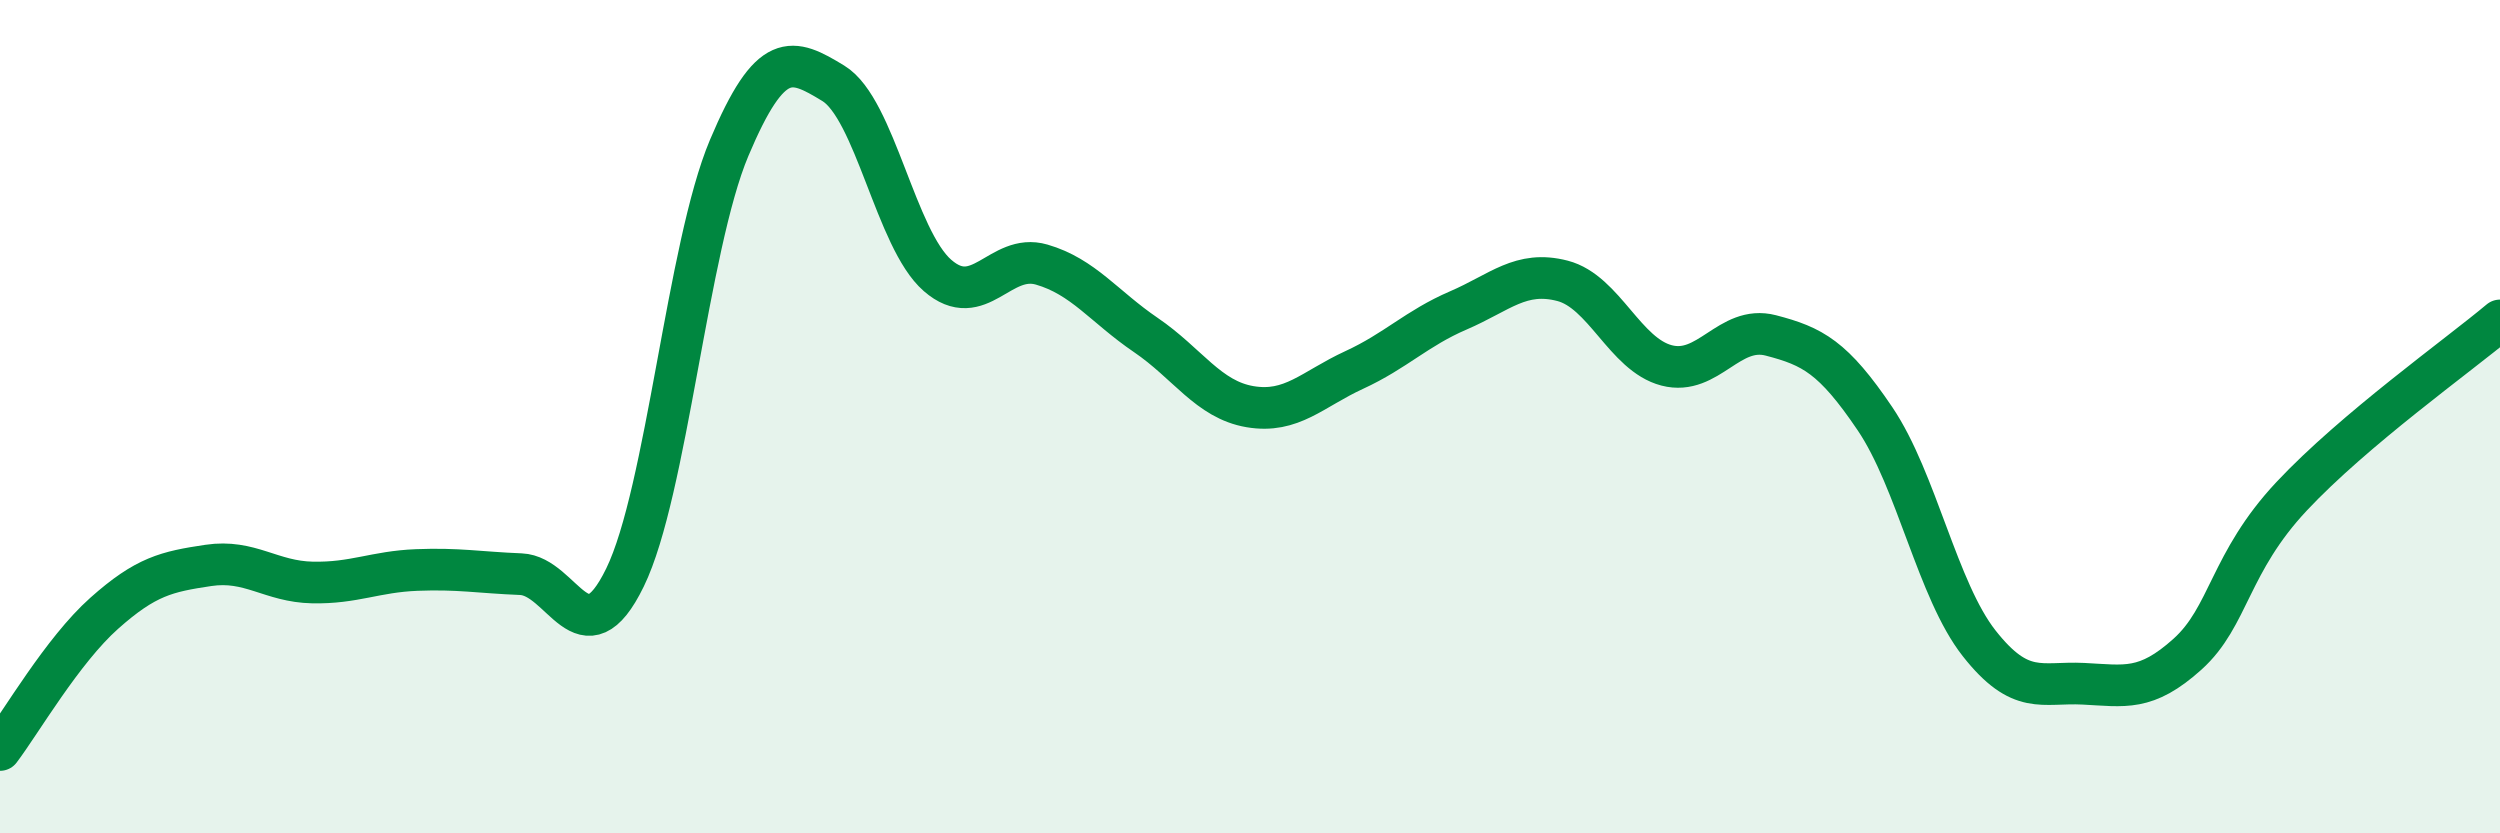
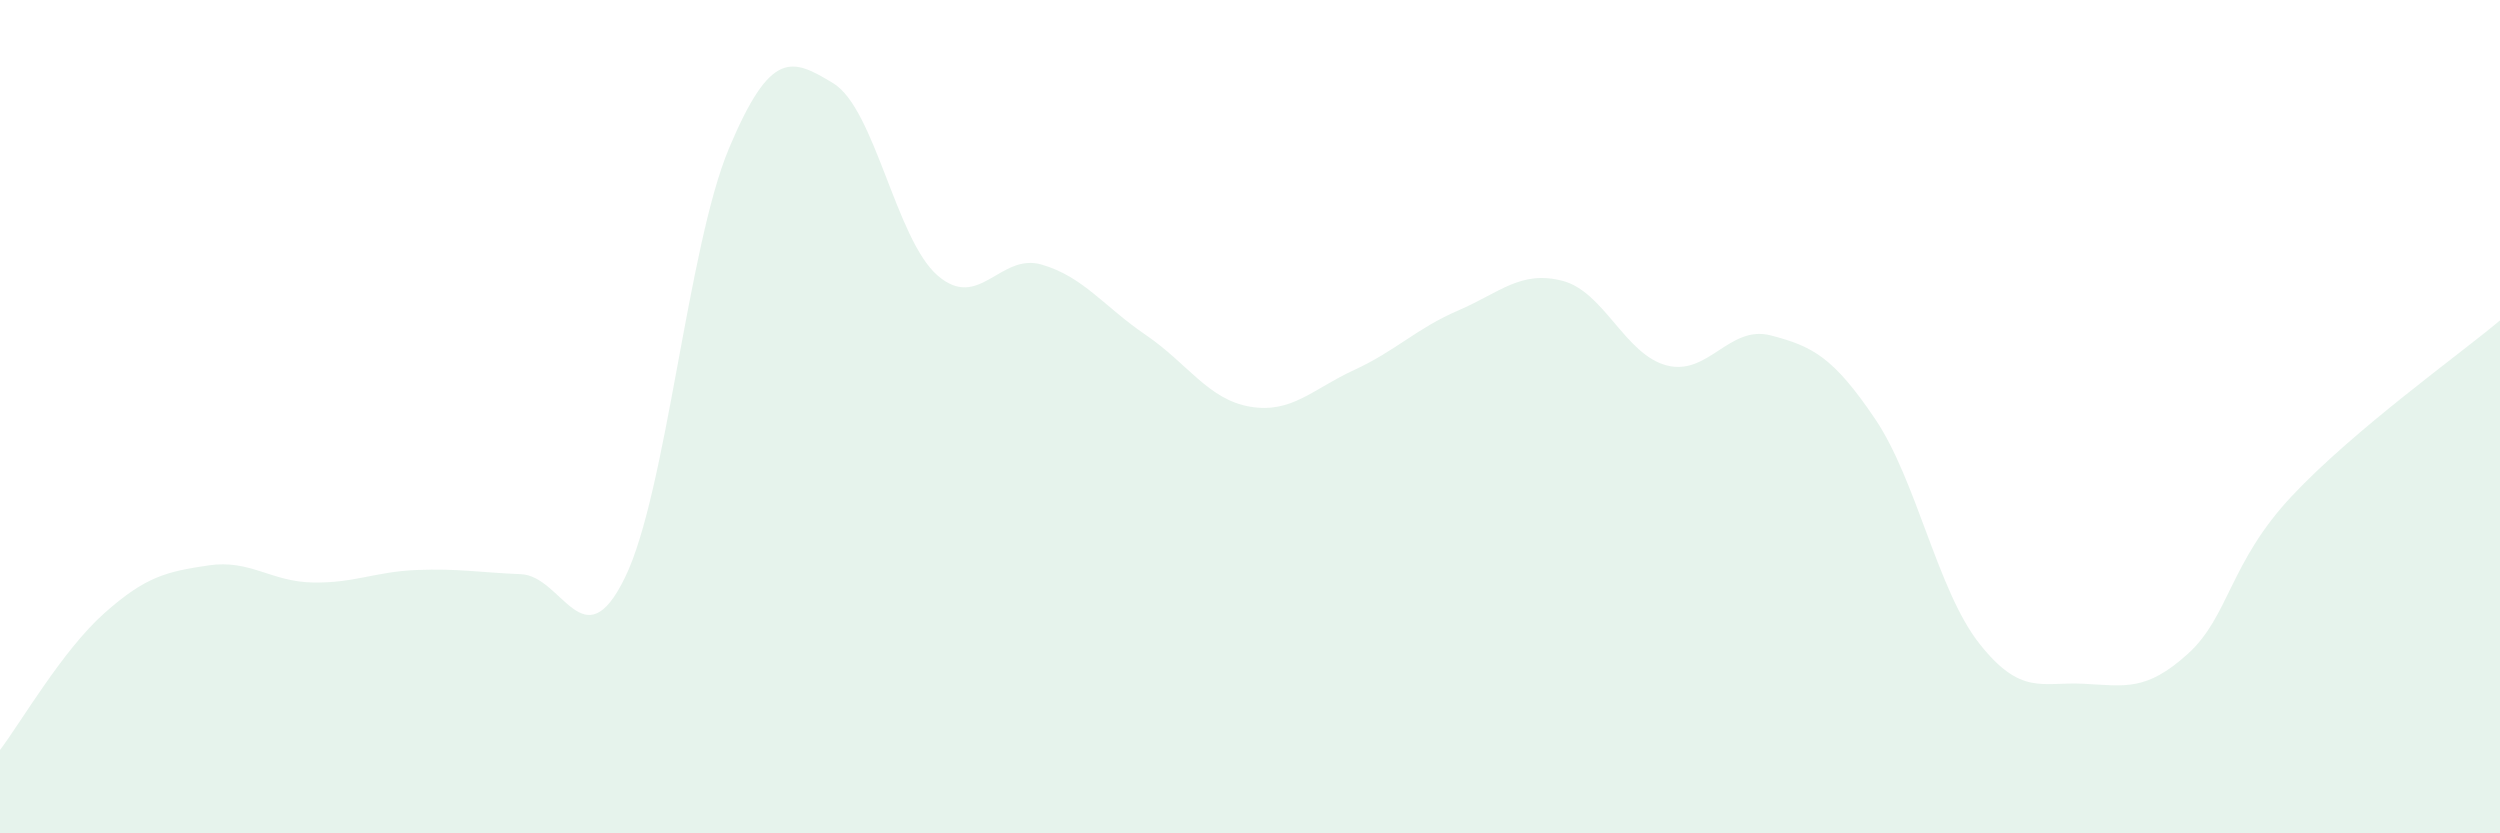
<svg xmlns="http://www.w3.org/2000/svg" width="60" height="20" viewBox="0 0 60 20">
  <path d="M 0,18 C 0.5,17.34 1.5,15.61 2.5,14.72 C 3.5,13.83 4,13.72 5,13.57 C 6,13.42 6.5,13.96 7.5,13.98 C 8.5,14 9,13.72 10,13.68 C 11,13.64 11.5,13.74 12.5,13.78 C 13.5,13.82 14,15.91 15,13.86 C 16,11.81 16.5,5.92 17.5,3.55 C 18.5,1.18 19,1.39 20,2 C 21,2.61 21.5,5.74 22.5,6.61 C 23.5,7.48 24,6.06 25,6.35 C 26,6.64 26.5,7.36 27.5,8.04 C 28.5,8.72 29,9.59 30,9.76 C 31,9.93 31.5,9.34 32.5,8.88 C 33.5,8.42 34,7.88 35,7.45 C 36,7.02 36.5,6.48 37.5,6.74 C 38.5,7 39,8.51 40,8.77 C 41,9.03 41.5,7.79 42.5,8.05 C 43.5,8.31 44,8.57 45,10.05 C 46,11.53 46.5,14.17 47.5,15.44 C 48.5,16.71 49,16.36 50,16.41 C 51,16.46 51.5,16.6 52.5,15.7 C 53.5,14.8 53.5,13.51 55,11.91 C 56.5,10.31 59,8.53 60,7.69L60 20L0 20Z" fill="#008740" opacity="0.1" stroke-linecap="round" stroke-linejoin="round" />
-   <path d="M 0,18 C 0.5,17.34 1.5,15.61 2.5,14.72 C 3.5,13.83 4,13.72 5,13.57 C 6,13.42 6.5,13.96 7.5,13.98 C 8.5,14 9,13.72 10,13.68 C 11,13.64 11.5,13.74 12.5,13.78 C 13.5,13.82 14,15.91 15,13.86 C 16,11.81 16.5,5.92 17.5,3.55 C 18.5,1.18 19,1.39 20,2 C 21,2.61 21.5,5.74 22.5,6.61 C 23.5,7.48 24,6.06 25,6.35 C 26,6.64 26.5,7.36 27.5,8.04 C 28.5,8.72 29,9.59 30,9.76 C 31,9.93 31.5,9.34 32.5,8.88 C 33.5,8.42 34,7.88 35,7.45 C 36,7.02 36.5,6.48 37.5,6.74 C 38.5,7 39,8.51 40,8.77 C 41,9.03 41.5,7.79 42.5,8.05 C 43.5,8.31 44,8.57 45,10.05 C 46,11.53 46.5,14.17 47.5,15.44 C 48.5,16.71 49,16.36 50,16.41 C 51,16.46 51.5,16.6 52.5,15.7 C 53.5,14.8 53.5,13.51 55,11.91 C 56.5,10.31 59,8.53 60,7.69" stroke="#008740" stroke-width="1" fill="none" stroke-linecap="round" stroke-linejoin="round" />
</svg>